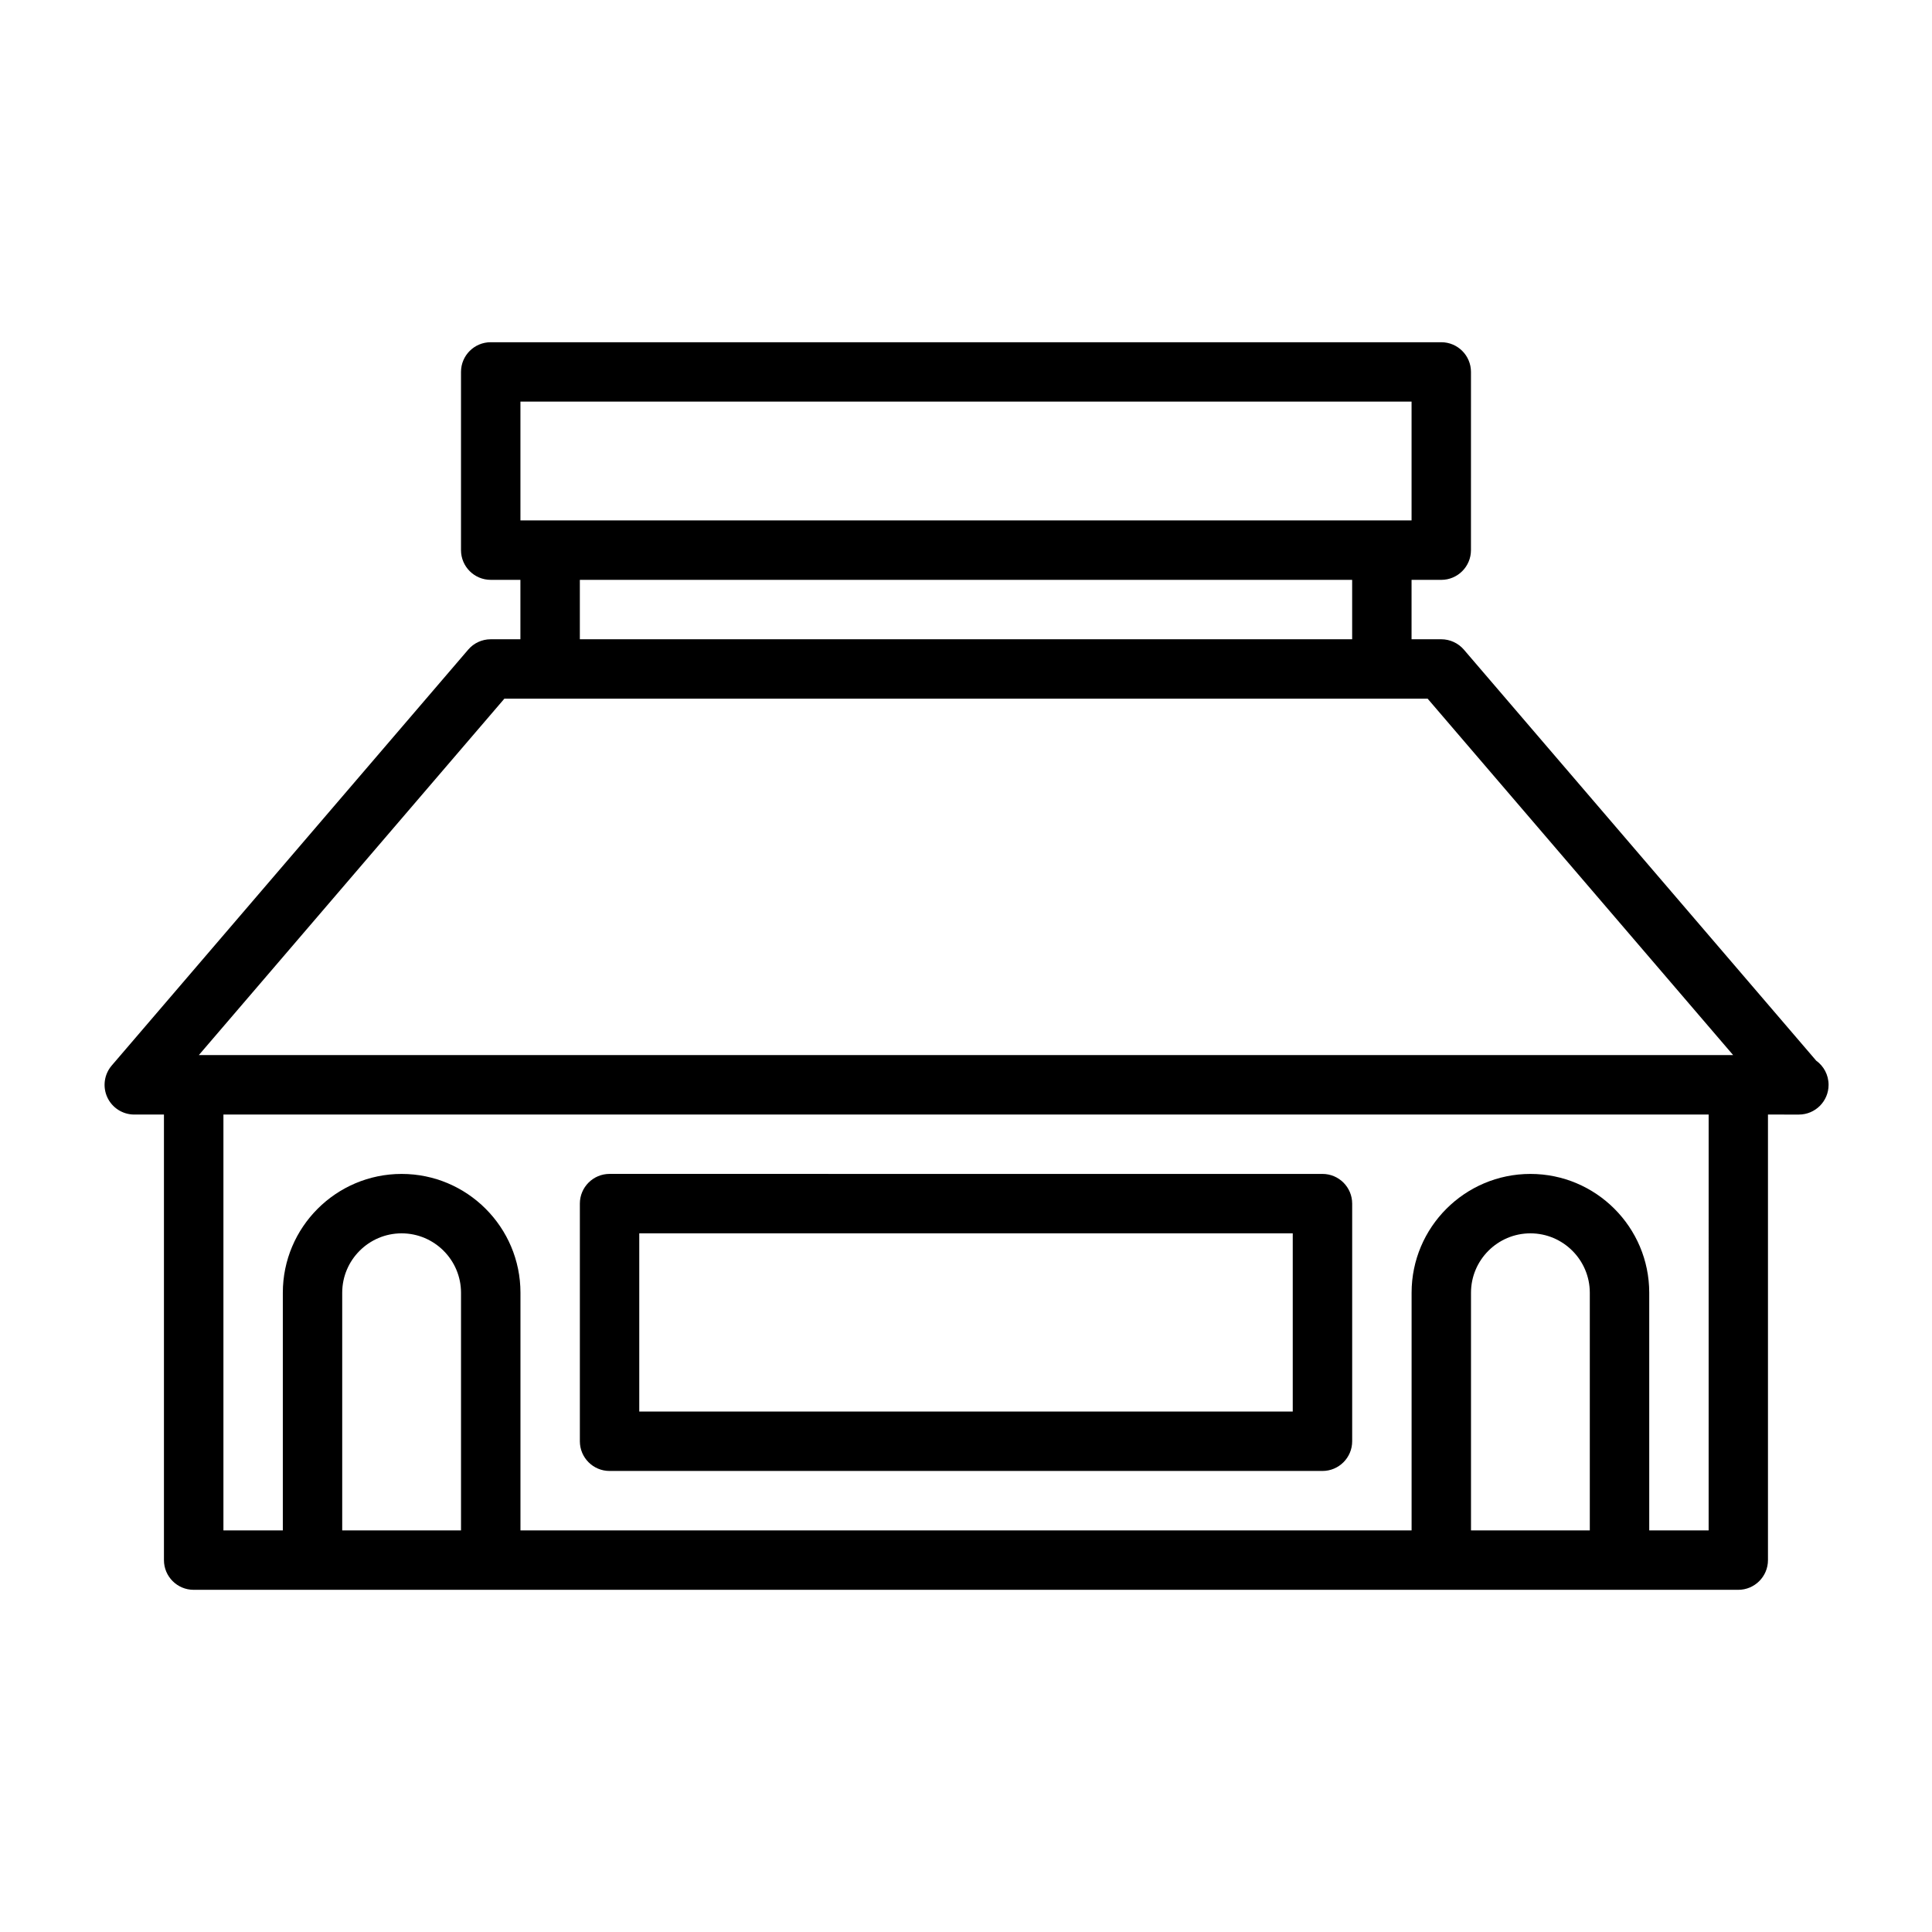
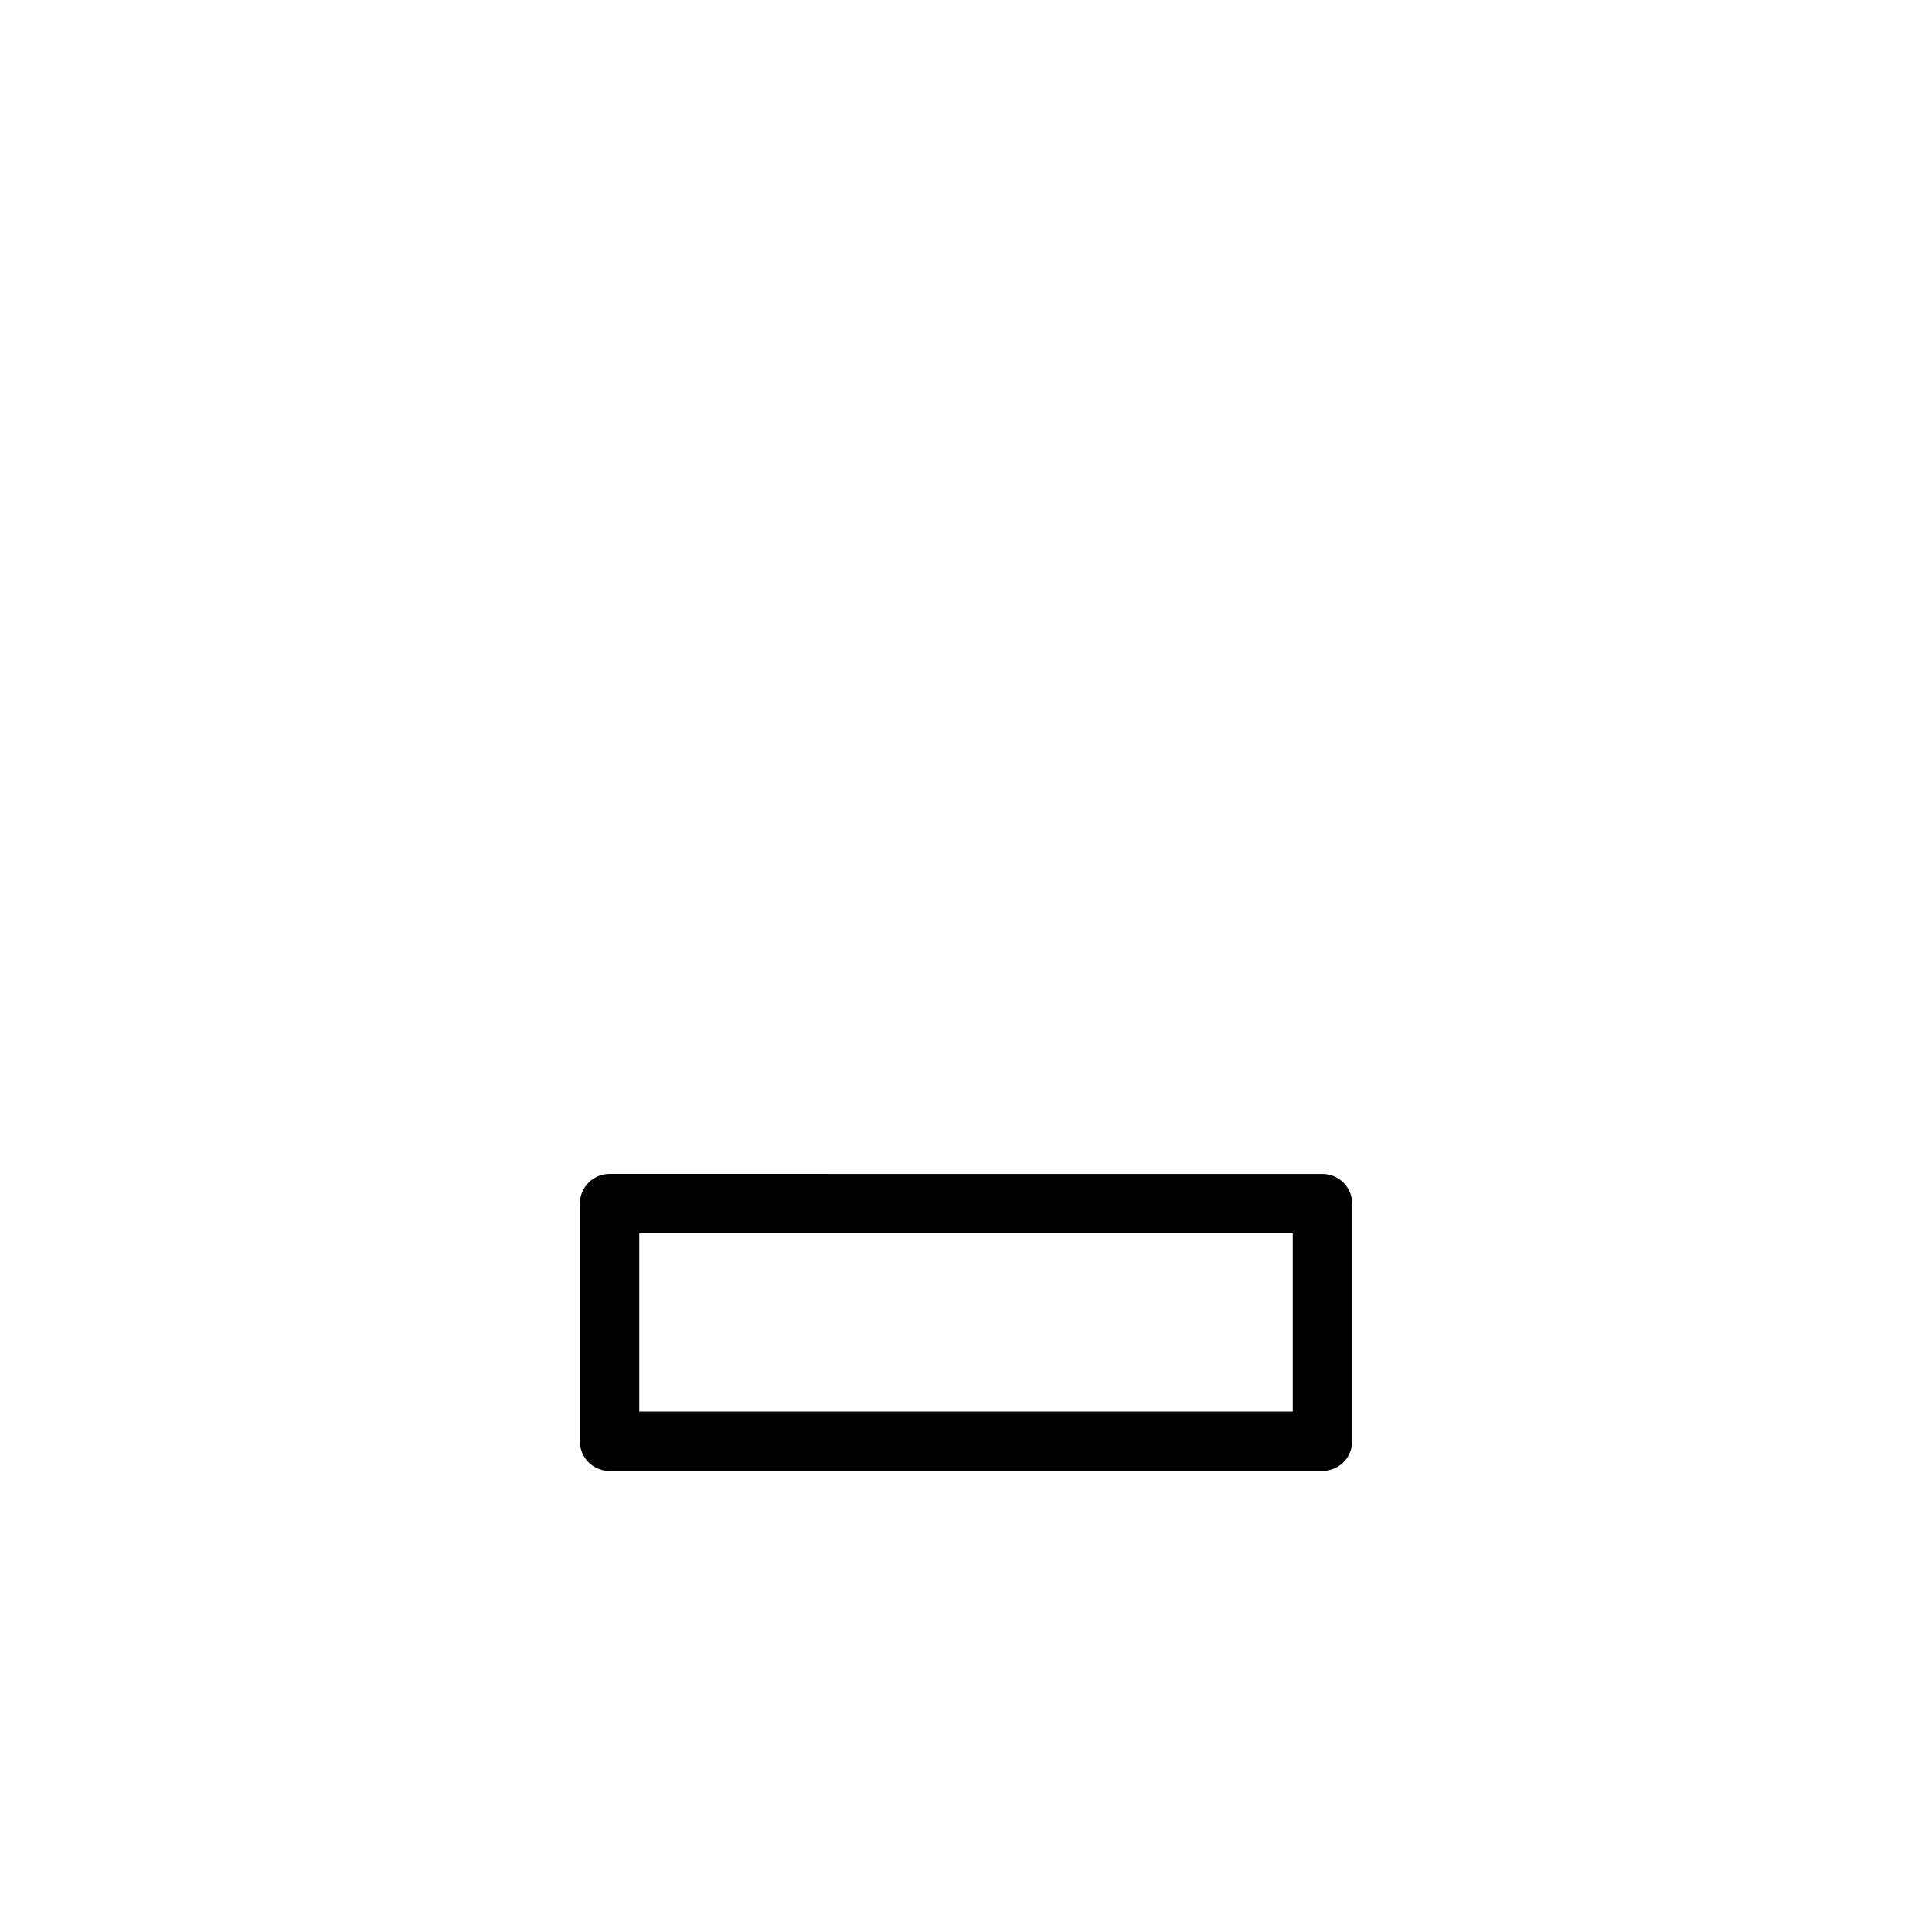
<svg xmlns="http://www.w3.org/2000/svg" fill="#000000" width="800px" height="800px" version="1.1" viewBox="144 144 512 512">
  <g>
-     <path d="m625.28 425.05-93.348-108.9c-1.496-1.73-3.684-2.738-5.984-2.738h-7.871v-15.742h7.871c4.344 0 7.871-3.527 7.871-7.871l0.004-47.234c0-4.344-3.527-7.871-7.871-7.871h-251.91c-4.348 0-7.871 3.523-7.871 7.871v47.23c0 4.344 3.527 7.871 7.871 7.871h7.871v15.742l-7.871 0.004c-2.297 0-4.488 1.008-5.969 2.754l-94.465 110.21c-2 2.332-2.457 5.621-1.18 8.406 1.277 2.789 4.078 4.586 7.148 4.586h7.871v118.08c0 4.344 3.527 7.871 7.871 7.871h409.34c4.344 0 7.871-3.527 7.871-7.871v-118.08l7.875 0.004h0.316c4.344 0 7.871-3.527 7.871-7.871 0-2.664-1.305-5.008-3.32-6.441zm-343.36-174.62h236.16v31.488h-236.16zm15.746 47.234h204.67v15.742h-204.67zm-19.996 31.484h244.66l80.973 94.465h-406.61zm-42.98 220.42v-62.977c0-8.676 7.07-15.742 15.742-15.742 8.676 0 15.742 7.07 15.742 15.742v62.977zm299.14 0v-62.977c0-8.676 7.07-15.742 15.742-15.742 8.676 0 15.742 7.07 15.742 15.742v62.977zm62.977 0h-15.742v-62.977c0-17.367-14.121-31.488-31.488-31.488-17.367 0-31.488 14.121-31.488 31.488v62.977h-236.16v-62.977c0-17.367-14.121-31.488-31.488-31.488-17.367 0-31.488 14.121-31.488 31.488v62.977h-15.742v-110.21h393.6z" />
    <path d="m305.54 533.82h188.93c4.344 0 7.871-3.527 7.871-7.871v-62.977c0-4.344-3.527-7.871-7.871-7.871l-188.93-0.004c-4.344 0-7.871 3.527-7.871 7.871v62.977c0 4.348 3.523 7.875 7.871 7.875zm7.871-62.977h173.18v47.23h-173.18z" />
  </g>
</svg>